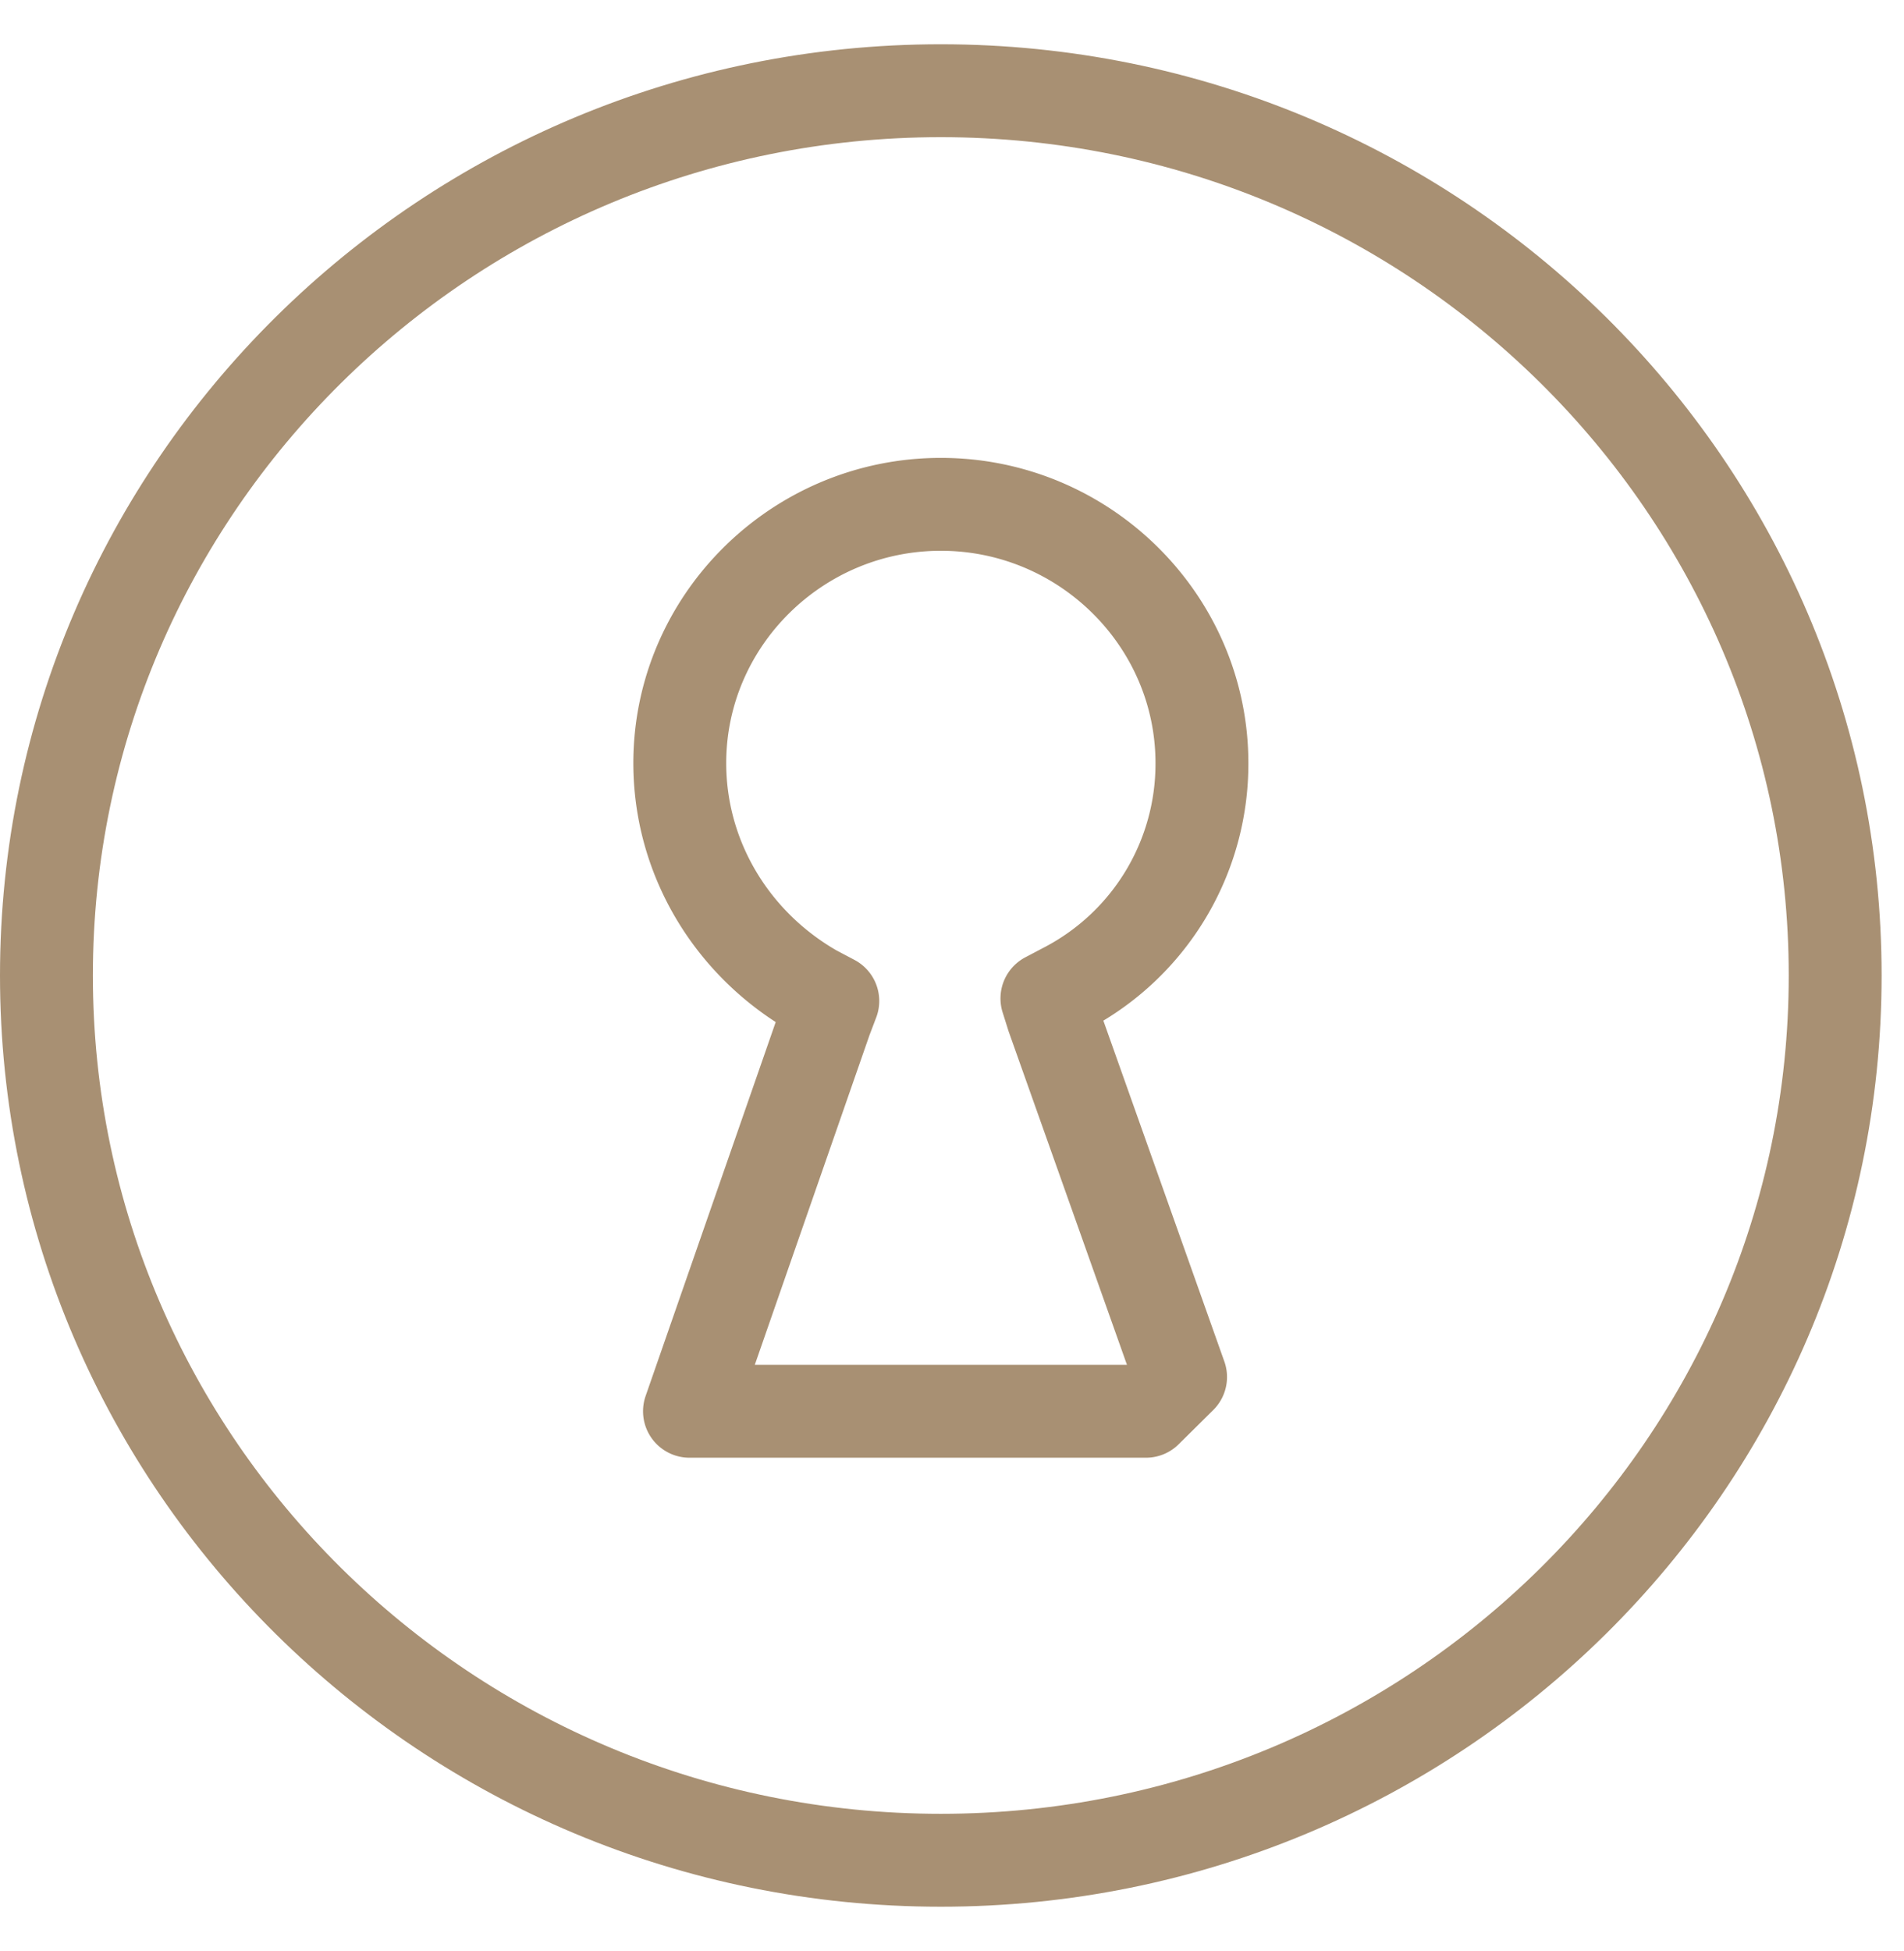
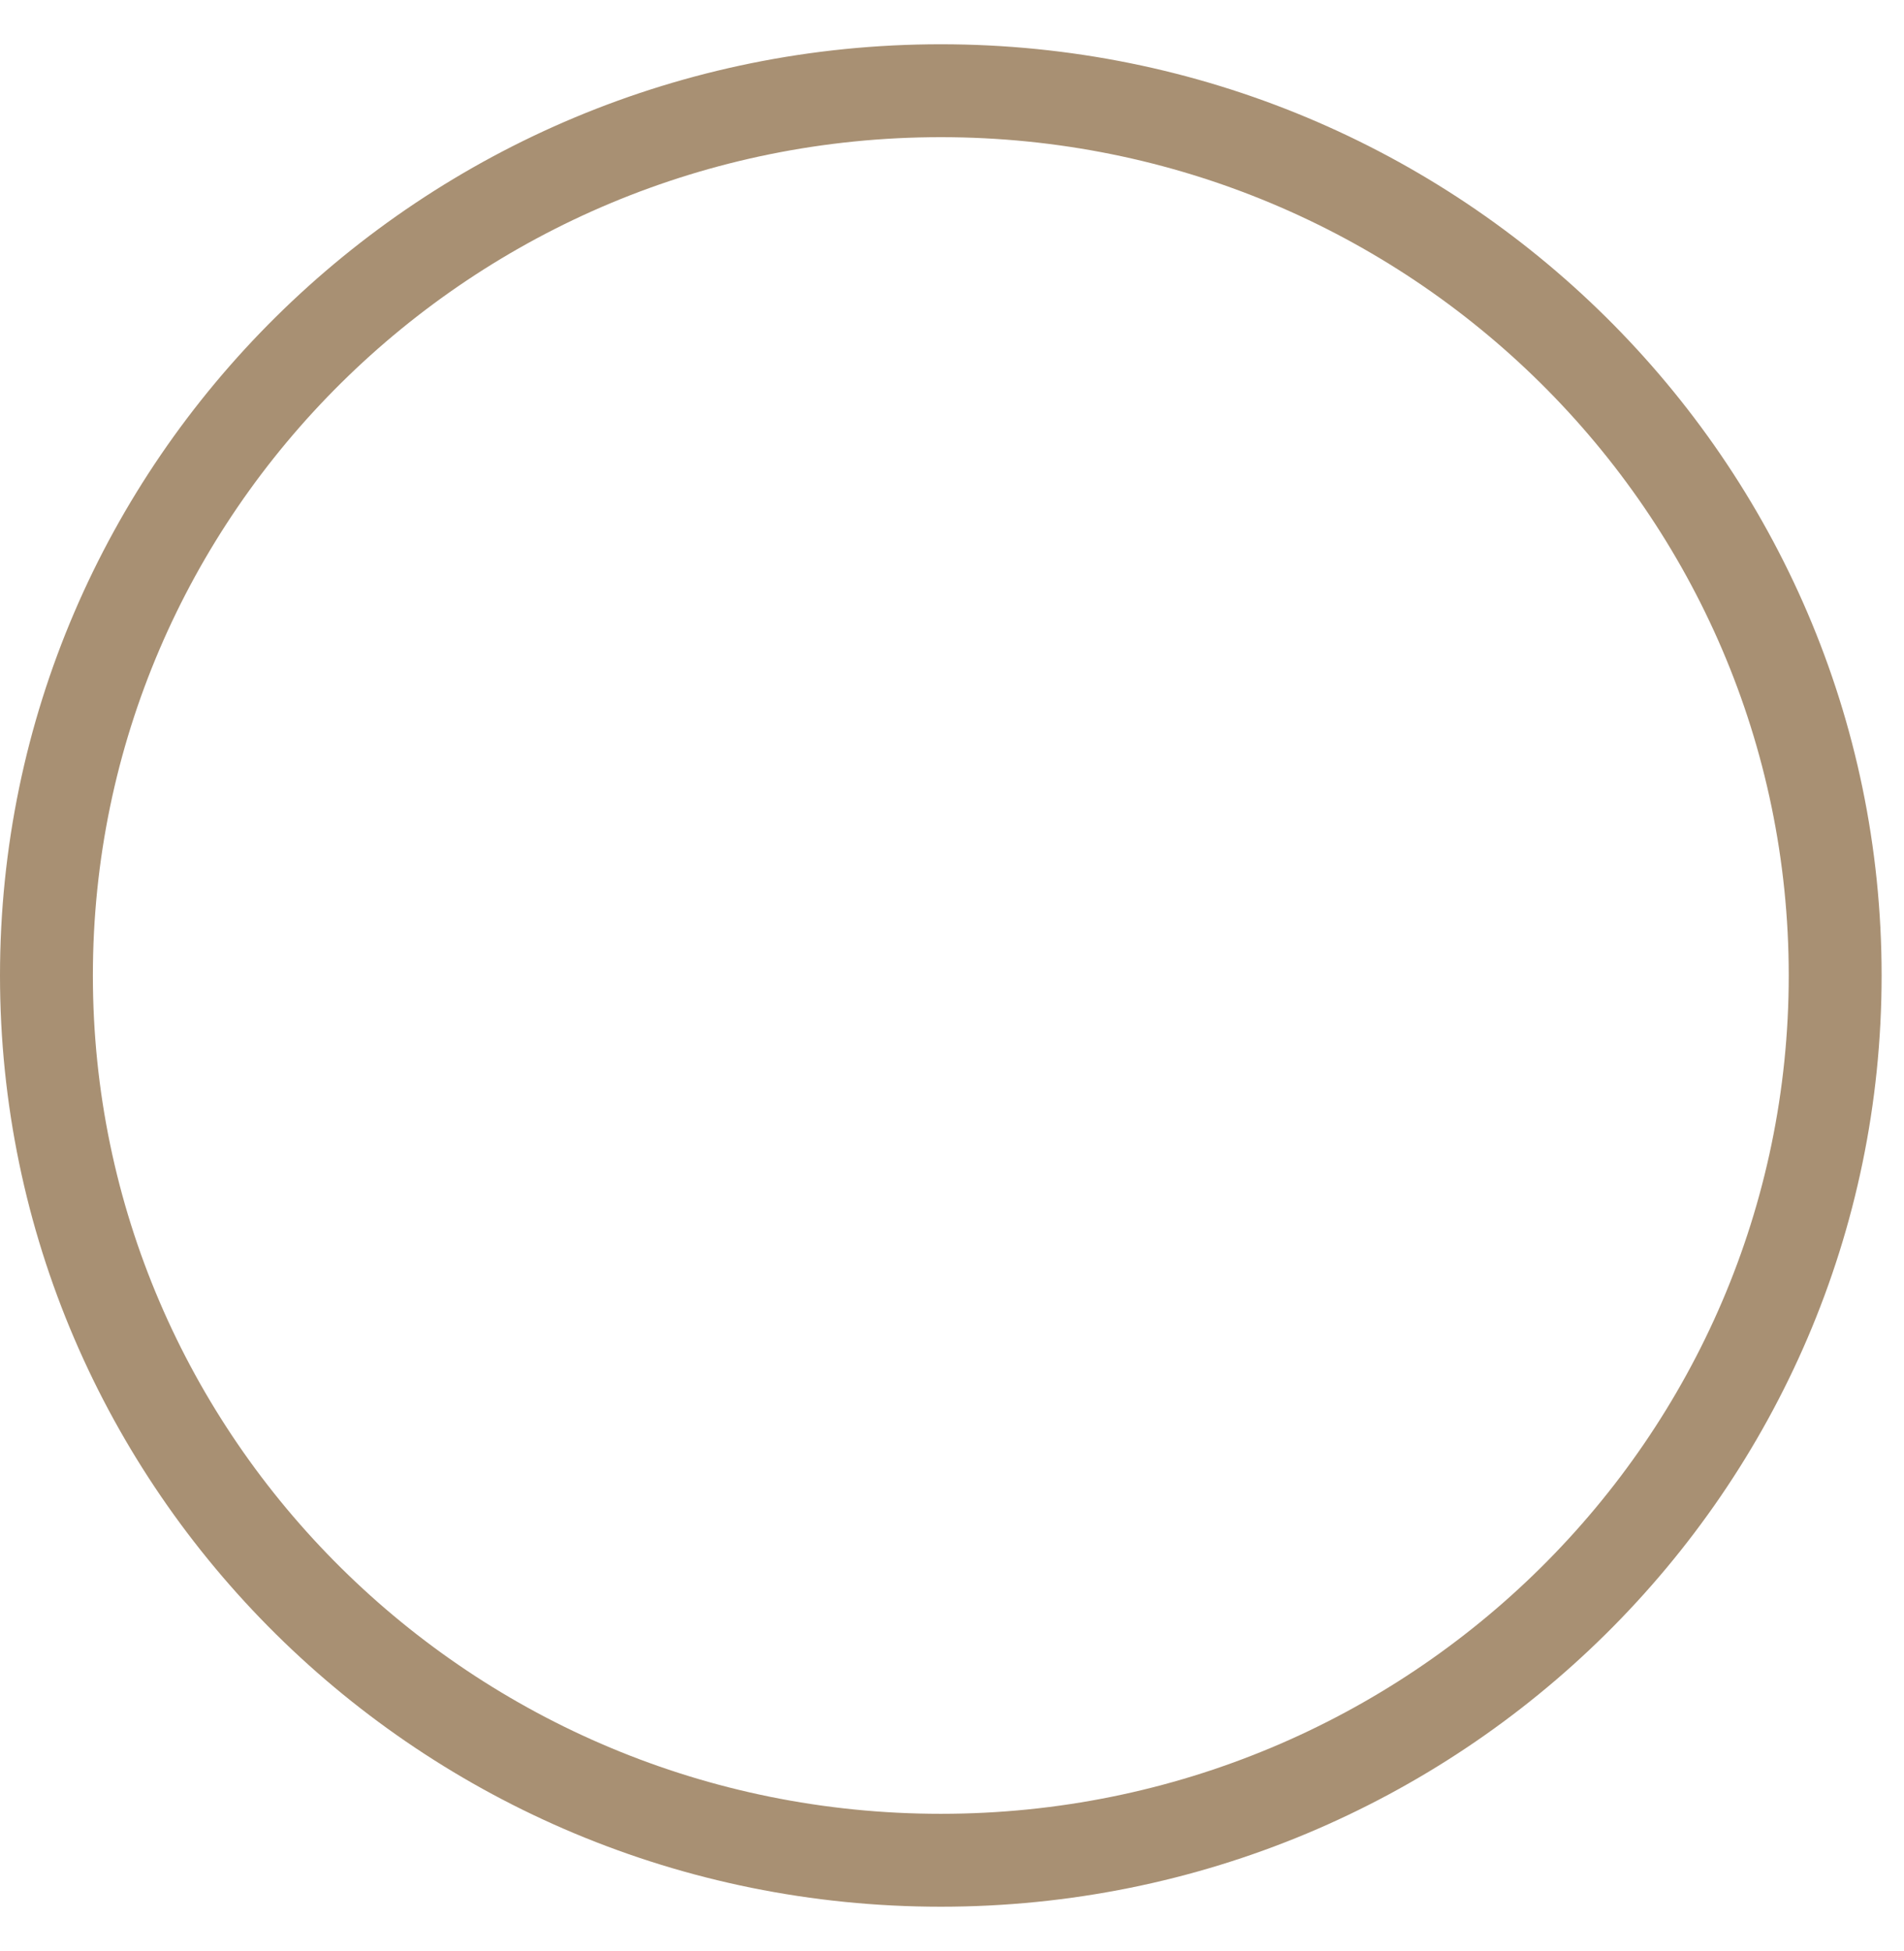
<svg xmlns="http://www.w3.org/2000/svg" width="41" height="42" viewBox="0 0 41 42">
  <title>
        door lock
    </title>
  <g stroke="#A89073" stroke-width="2" fill="none" fill-rule="evenodd" stroke-linejoin="round">
    <path d="M20.259 1.953C9.628 1.953 1 10.486 1 21c0 10.514 8.628 19.047 19.259 19.047 10.63 0 19.259-8.533 19.259-19.047 0-10.514-8.628-19.047-19.26-19.047z" />
-     <path d="M17.933 21.549l-.405-.214c-1.783-1.022-2.89-2.88-2.89-4.906 0-3.07 2.53-5.572 5.622-5.572s5.622 2.503 5.622 5.572a5.455 5.455 0 0 1-2.92 4.845l-.418.22.123.39 2.755 7.76-.745.737h-9.83l.462-1.328 2.475-7.112.149-.392z" />
  </g>
</svg>